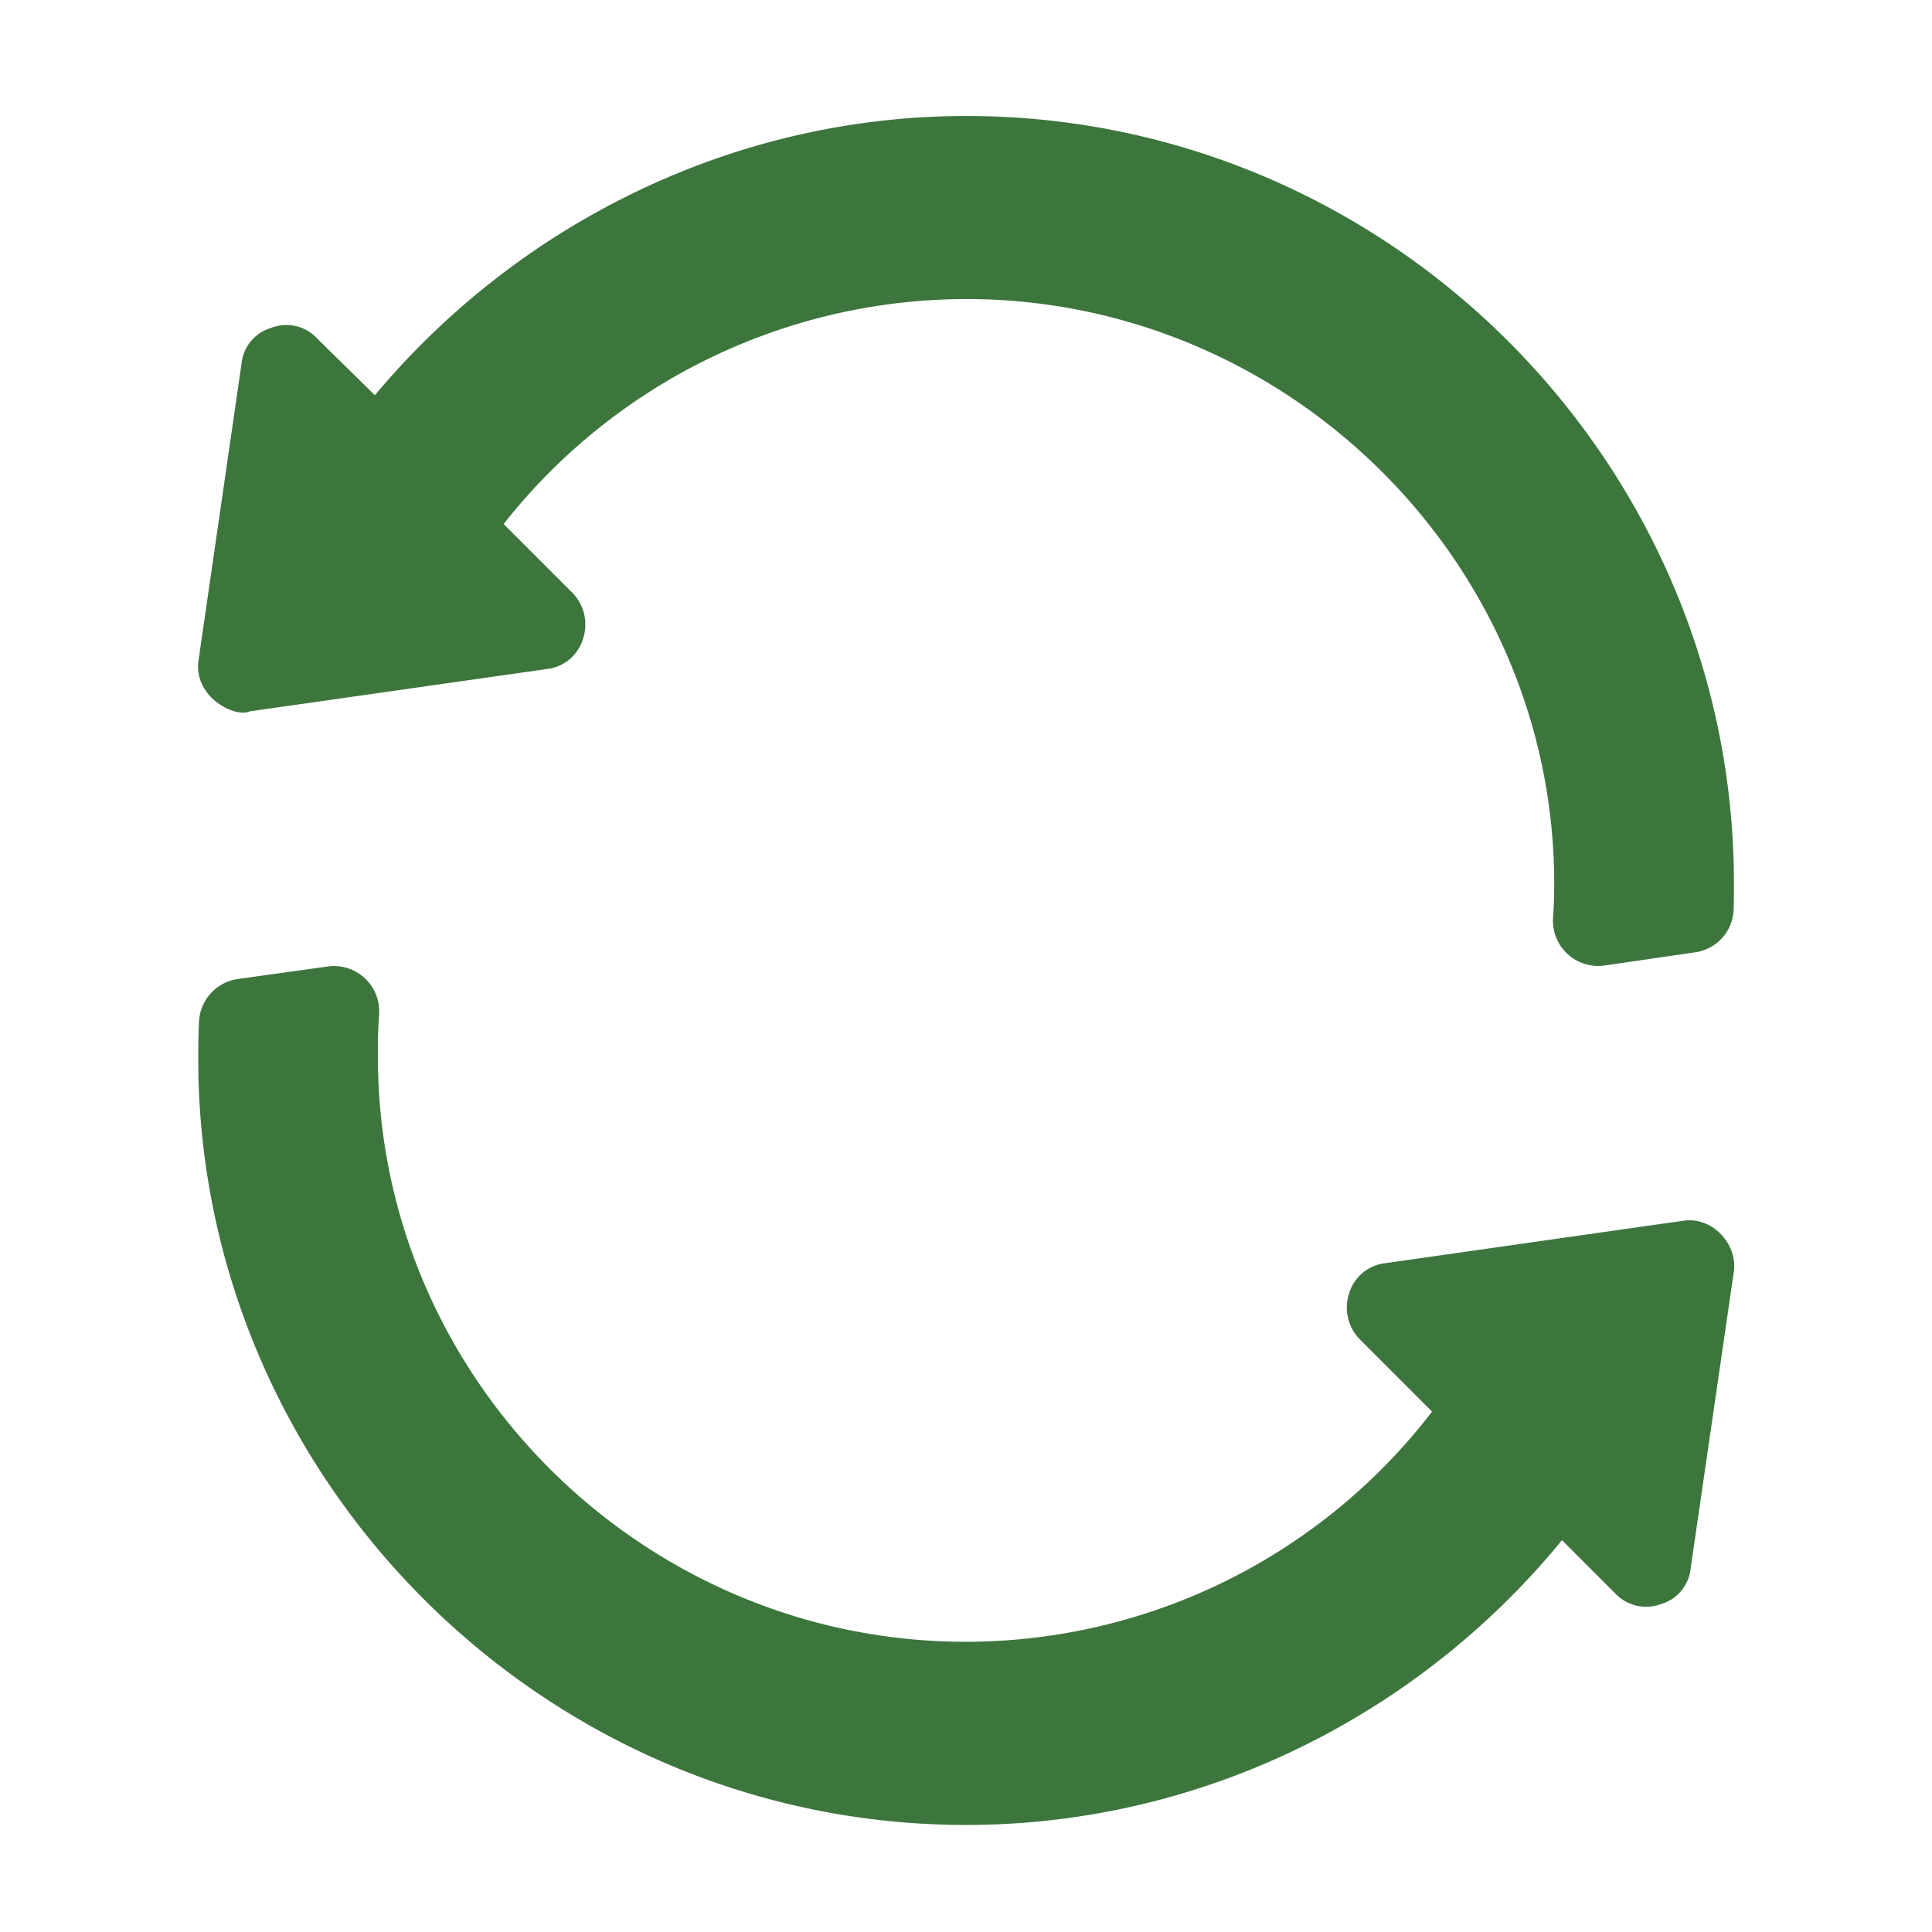
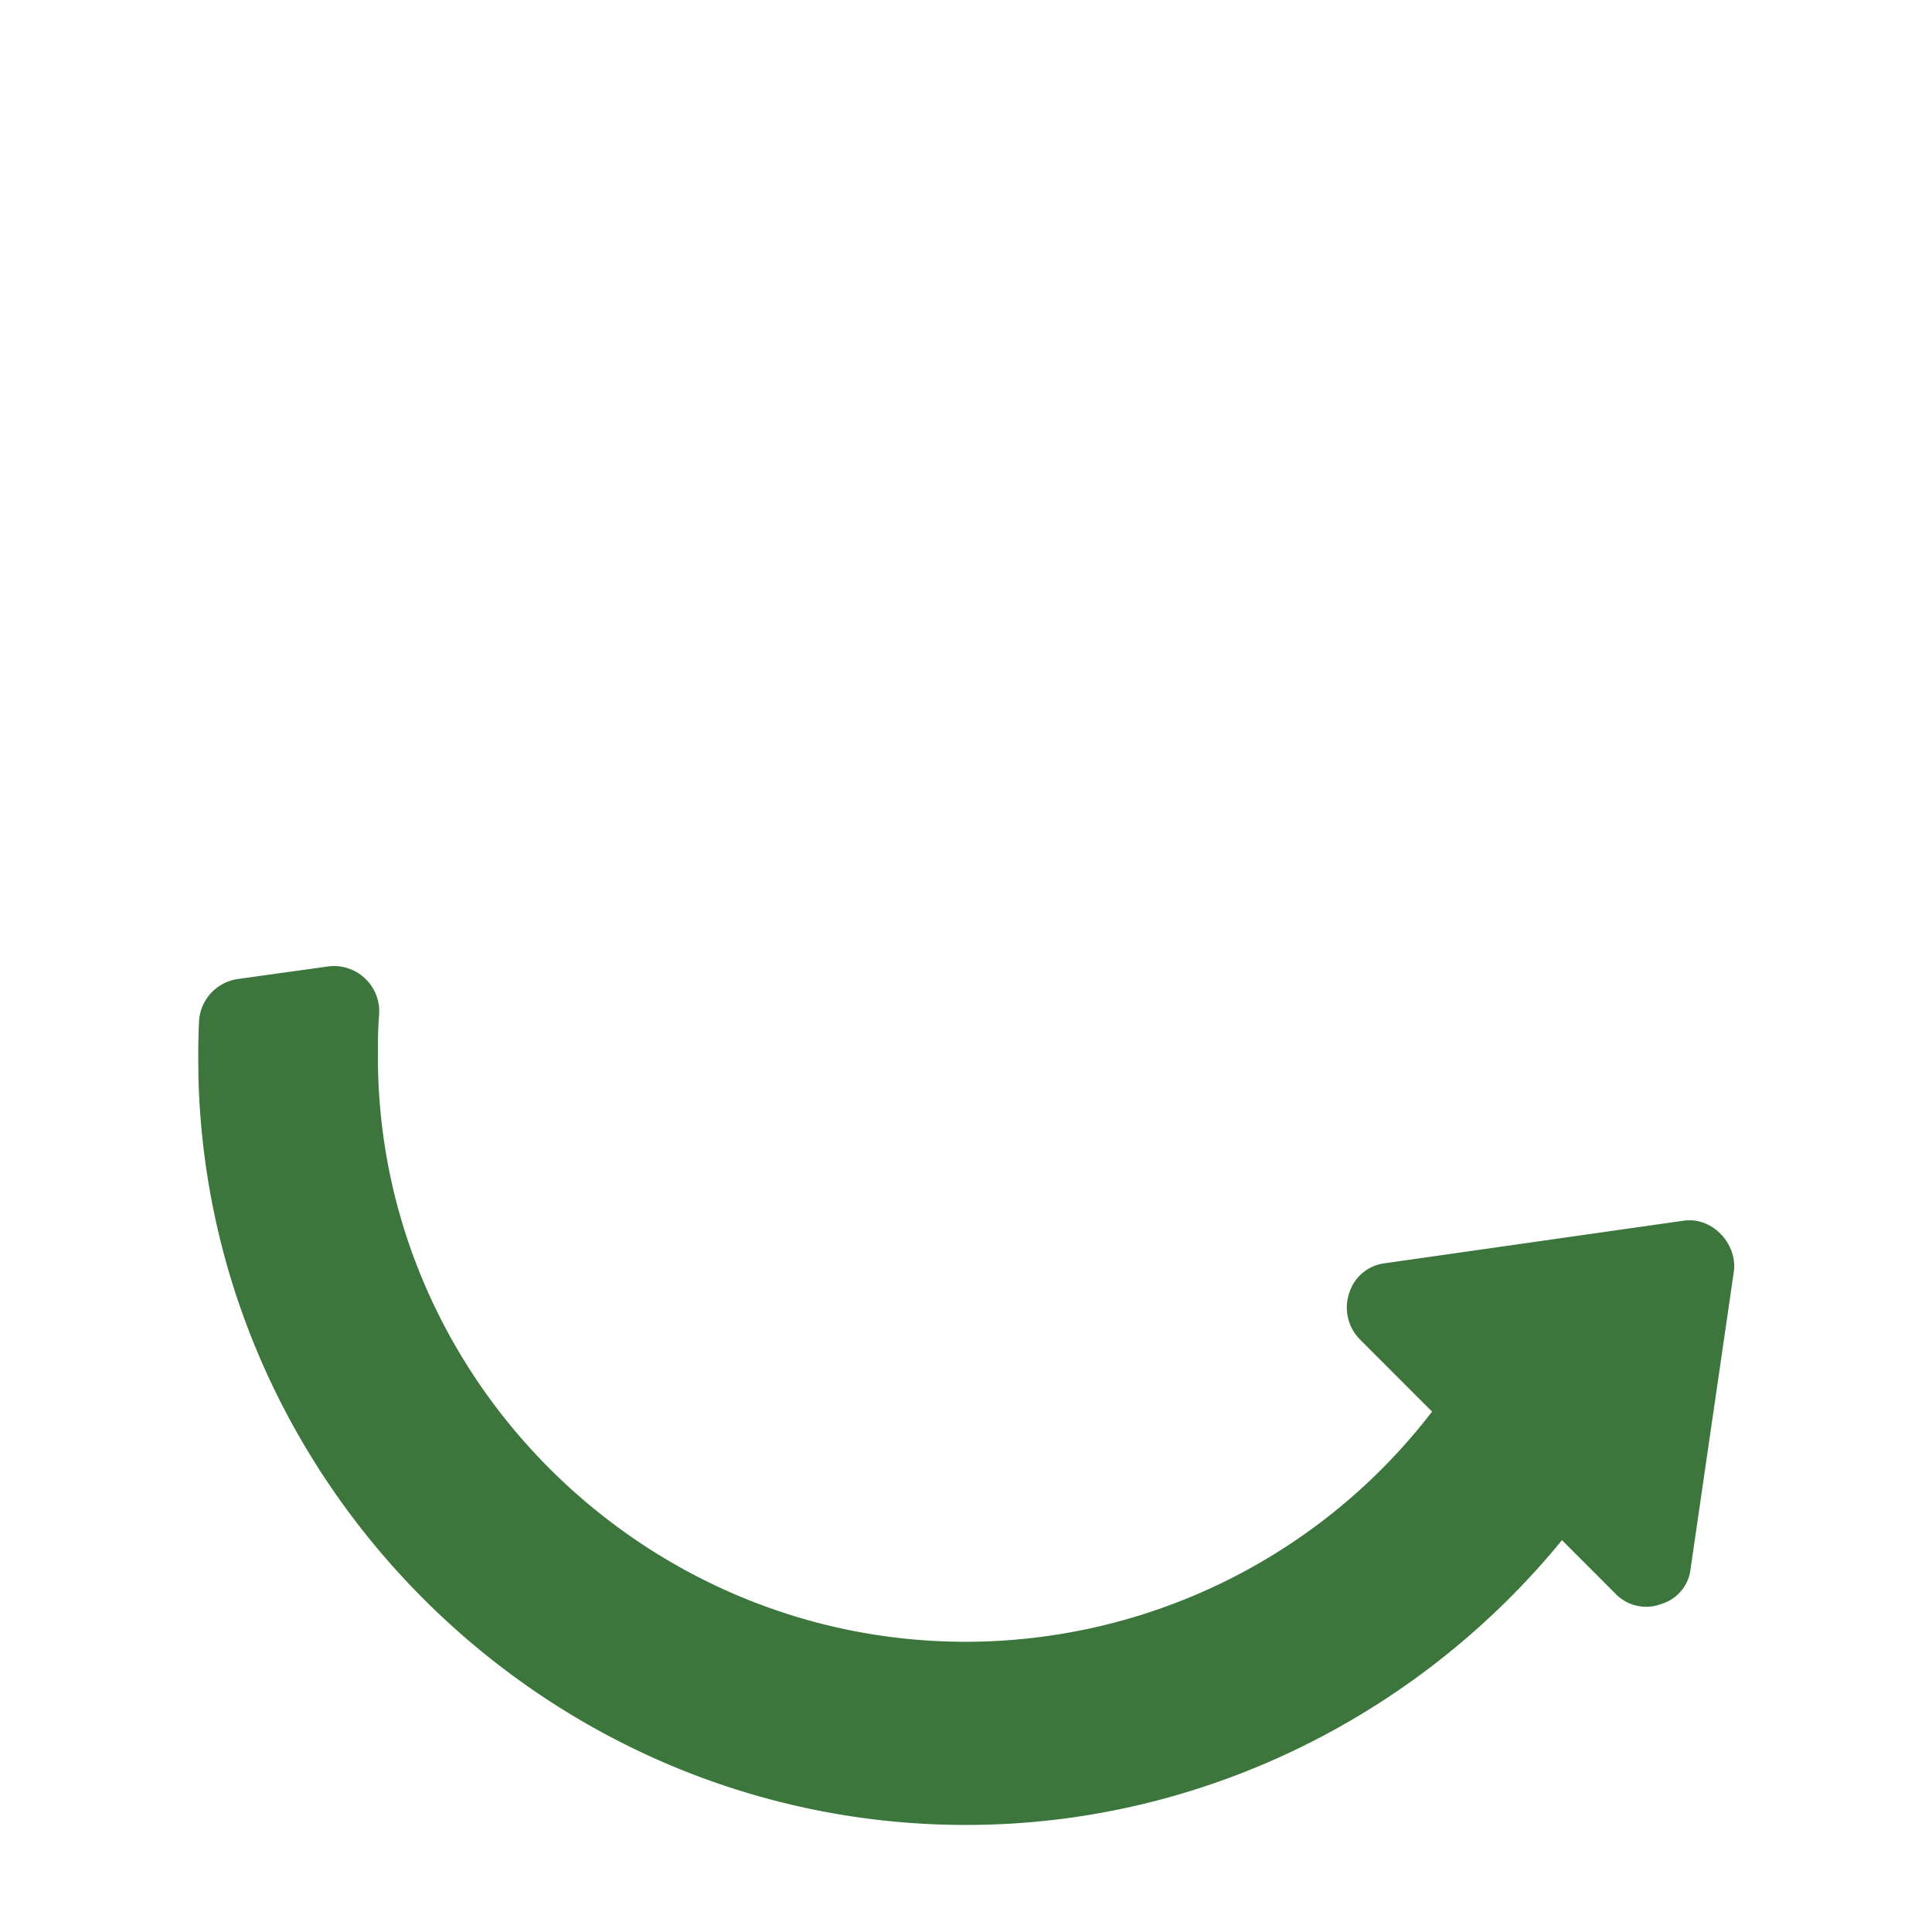
<svg xmlns="http://www.w3.org/2000/svg" id="Capa_1" data-name="Capa 1" viewBox="0 0 512 512">
  <defs>
    <style>.cls-1{fill:#3c763d;}</style>
  </defs>
  <title>testing</title>
-   <path class="cls-1" d="M256.09,30.74c-62.74,0-119.52,29.42-156.74,74l-15.27-15a11.08,11.08,0,0,0-12.17-2.86A11,11,0,0,0,64,96.42L52.59,175.15c-1.27,9.7,9.86,15.19,13.6,13.36,2.38-.32,83.74-11.93,78.73-11.21a11.3,11.3,0,0,0,9.54-7.87A12,12,0,0,0,151.6,157l-18.13-18.13A156.23,156.23,0,0,1,256.09,79.25c85.09,0,155.55,69.42,155.79,154.51v.48c0,3-.08,6-.32,9.06a12,12,0,0,0,13.68,12.57l24-3.5A11.84,11.84,0,0,0,459.43,241c.08-2.23.08-4.53.08-6.76C459.59,122.59,368.22,30.74,256.09,30.74Z" />
  <path class="cls-1" d="M445.84,323.55c-2.39.32-83.74,11.93-78.73,11.21a11.3,11.3,0,0,0-9.54,7.87A12,12,0,0,0,360.43,355l19.08,19.09a155.9,155.9,0,0,1-123.57,61c-85.33,0-155.79-69.66-155.79-155,.08-1.59-.16-4.93.32-11.21A12,12,0,0,0,87,256.11l-24,3.34a12,12,0,0,0-10.26,11.3c-.31,6.68-.16,12-.16,14.39,2.55,109.42,93.29,198.49,203.43,198.49,63.45,0,120.71-29.9,157.93-75.47l14.07,14.08a11.28,11.28,0,0,0,12.17,2.86,11,11,0,0,0,7.87-9.54l11.46-78.73C460.39,329.51,453.63,322.2,445.84,323.55Z" />
</svg>